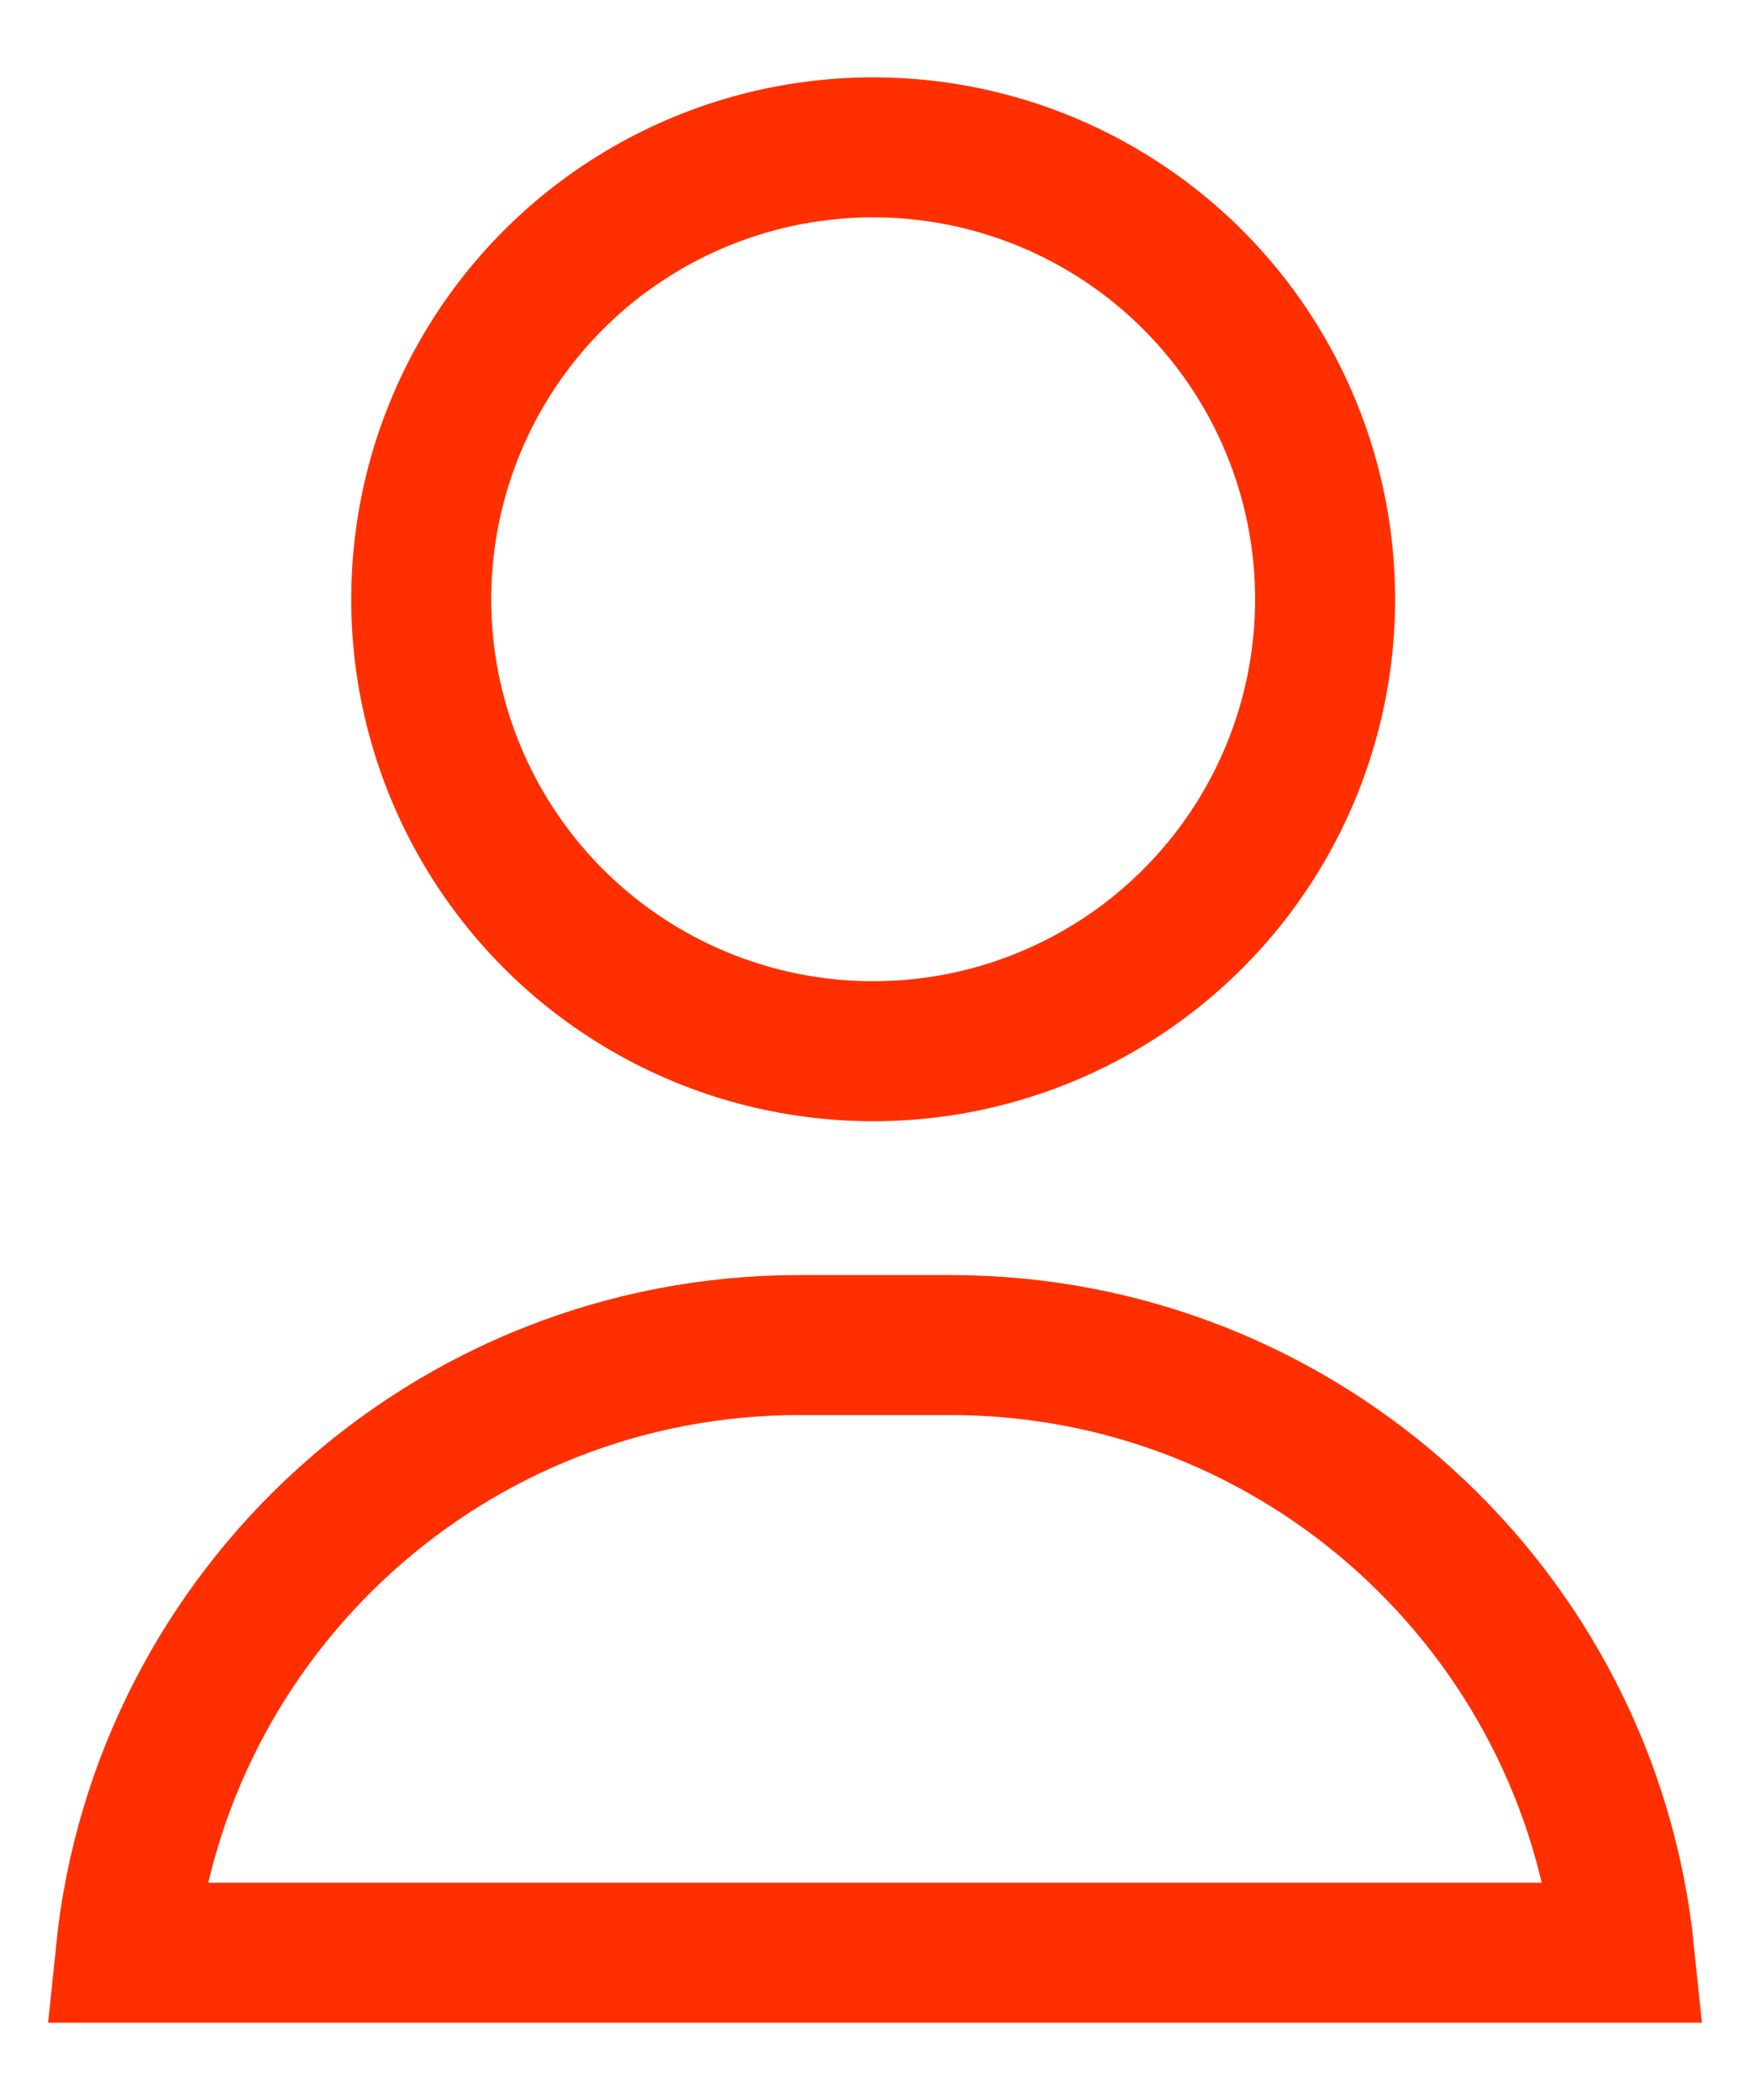
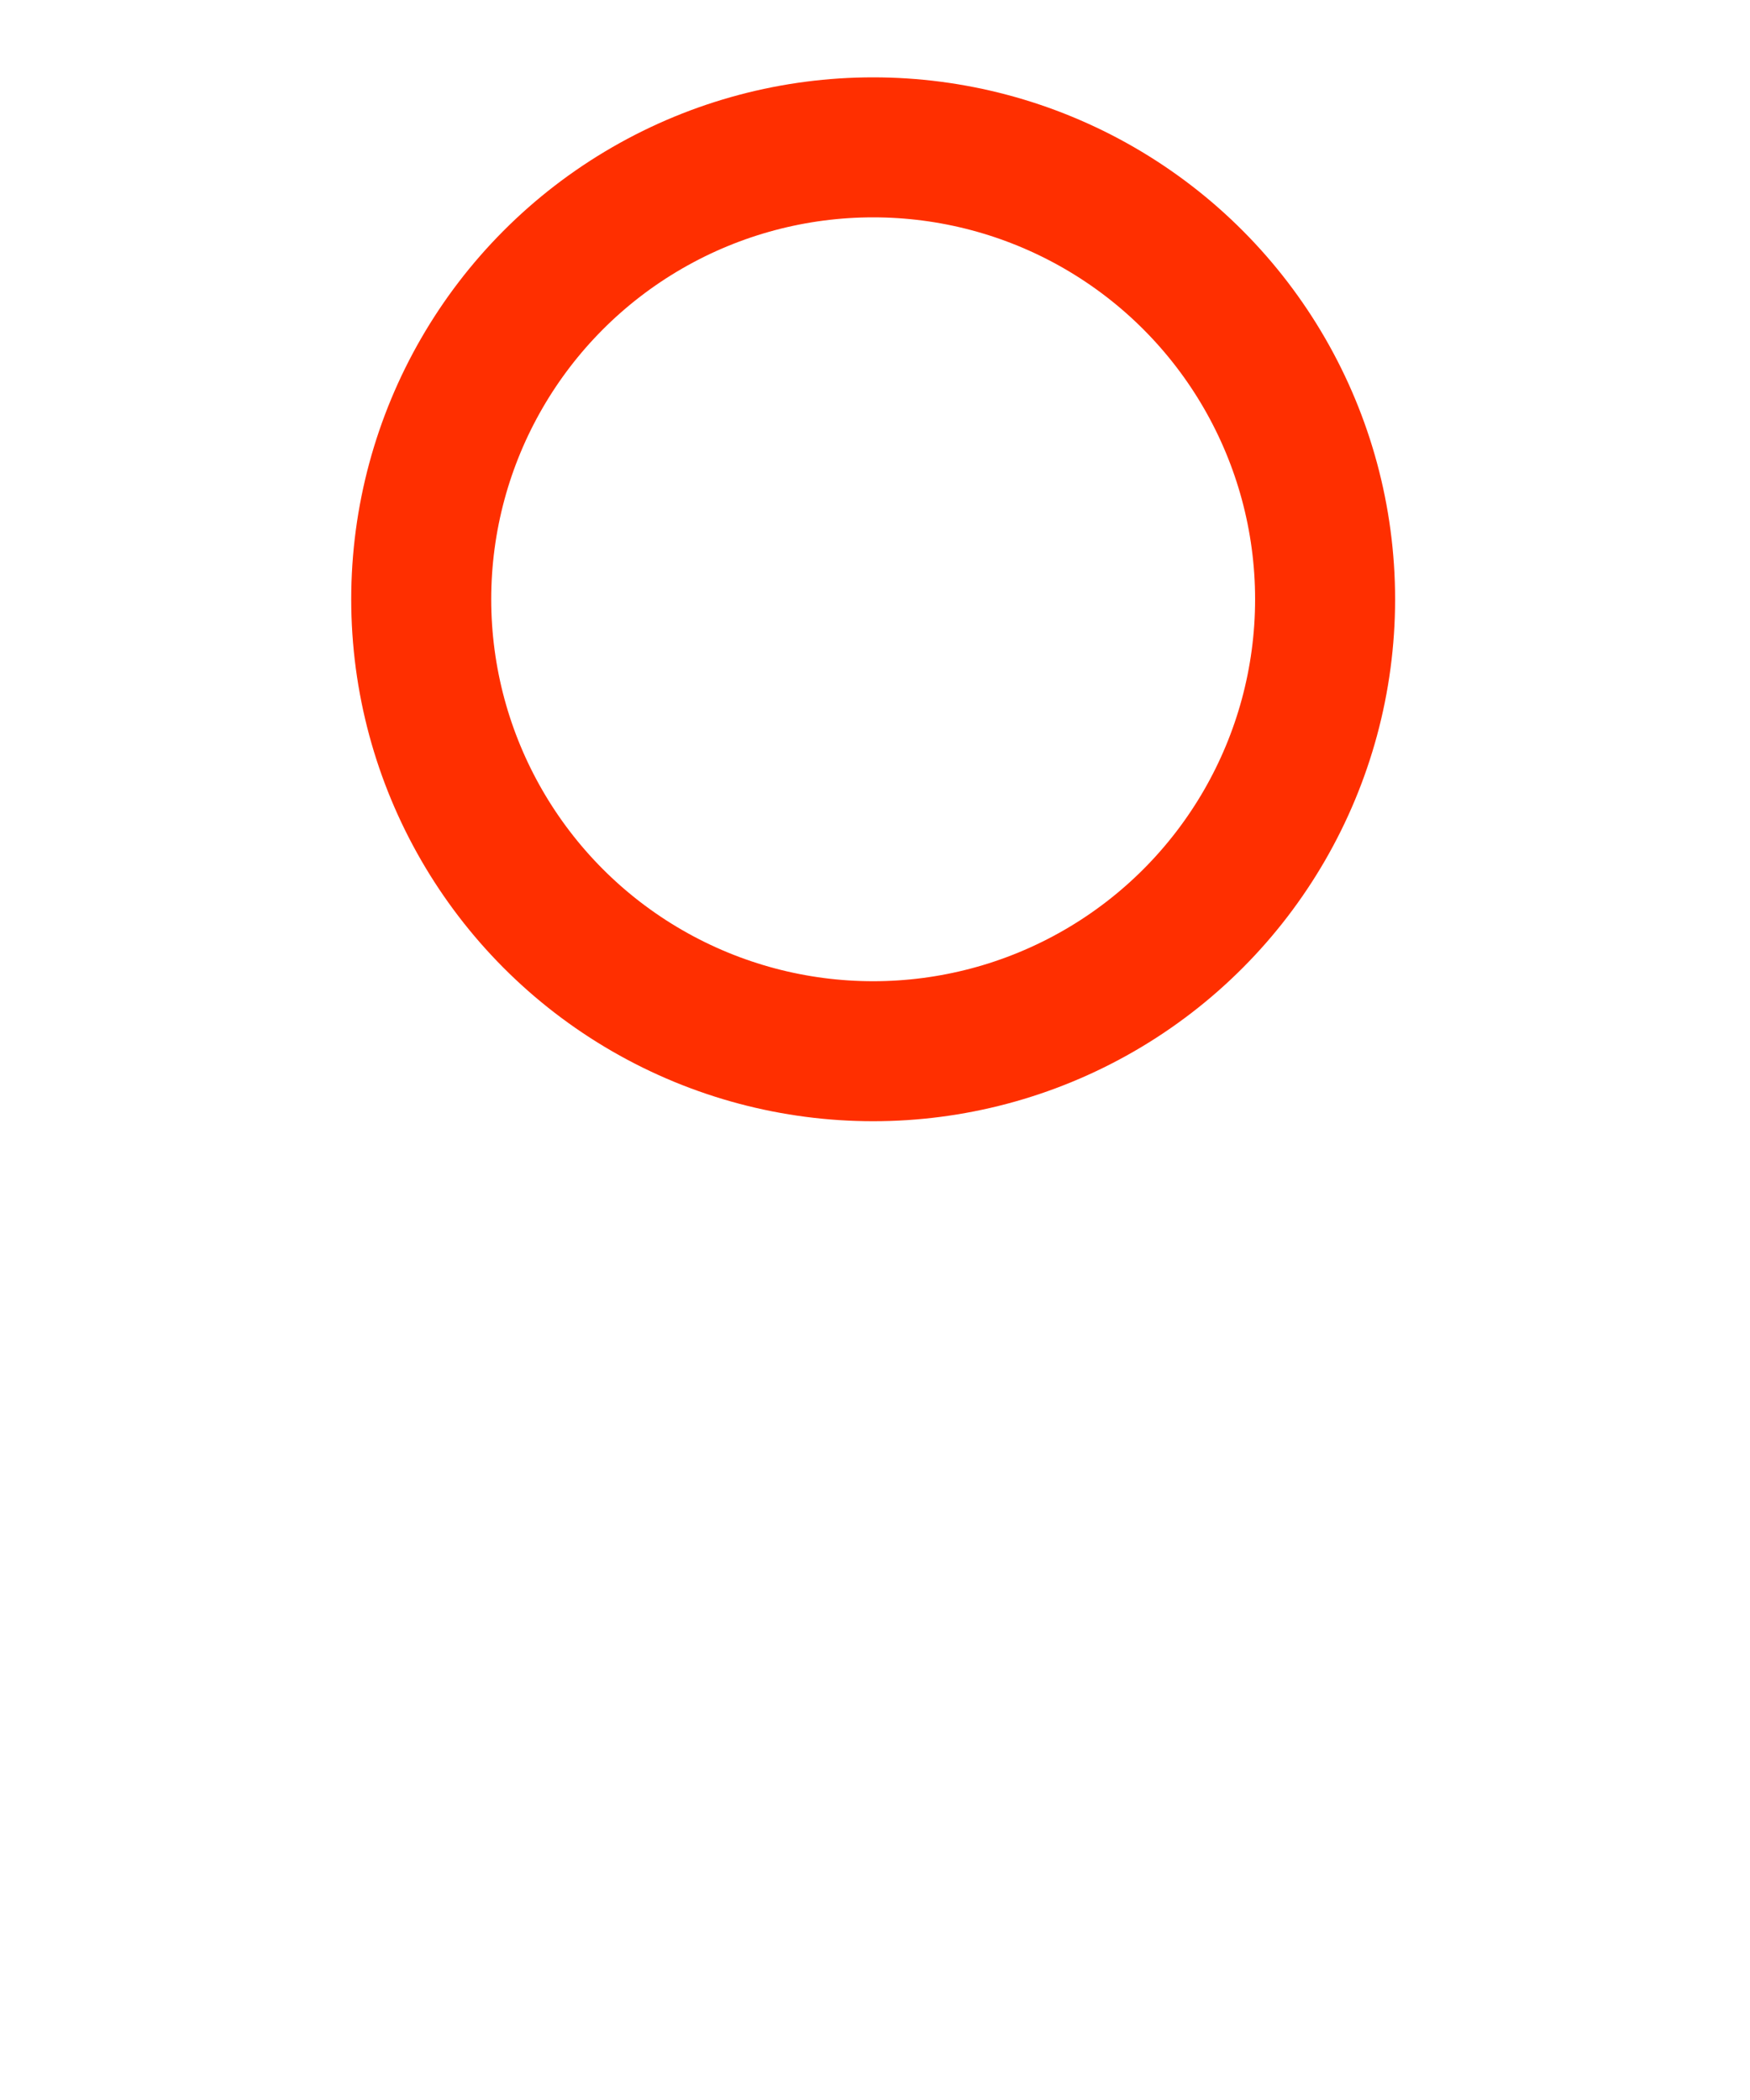
<svg xmlns="http://www.w3.org/2000/svg" width="20" height="24" viewBox="0 0 20 24" fill="none">
-   <path d="M1.436 22.317C1.836 18.415 5.132 15.372 9.139 15.372H10.86C14.867 15.372 18.163 18.415 18.564 22.317H1.436Z" stroke="#FF2F00" stroke-width="1.6" />
  <circle cx="9.979" cy="6.849" r="5.165" stroke="#FF2F00" stroke-width="1.6" />
</svg>